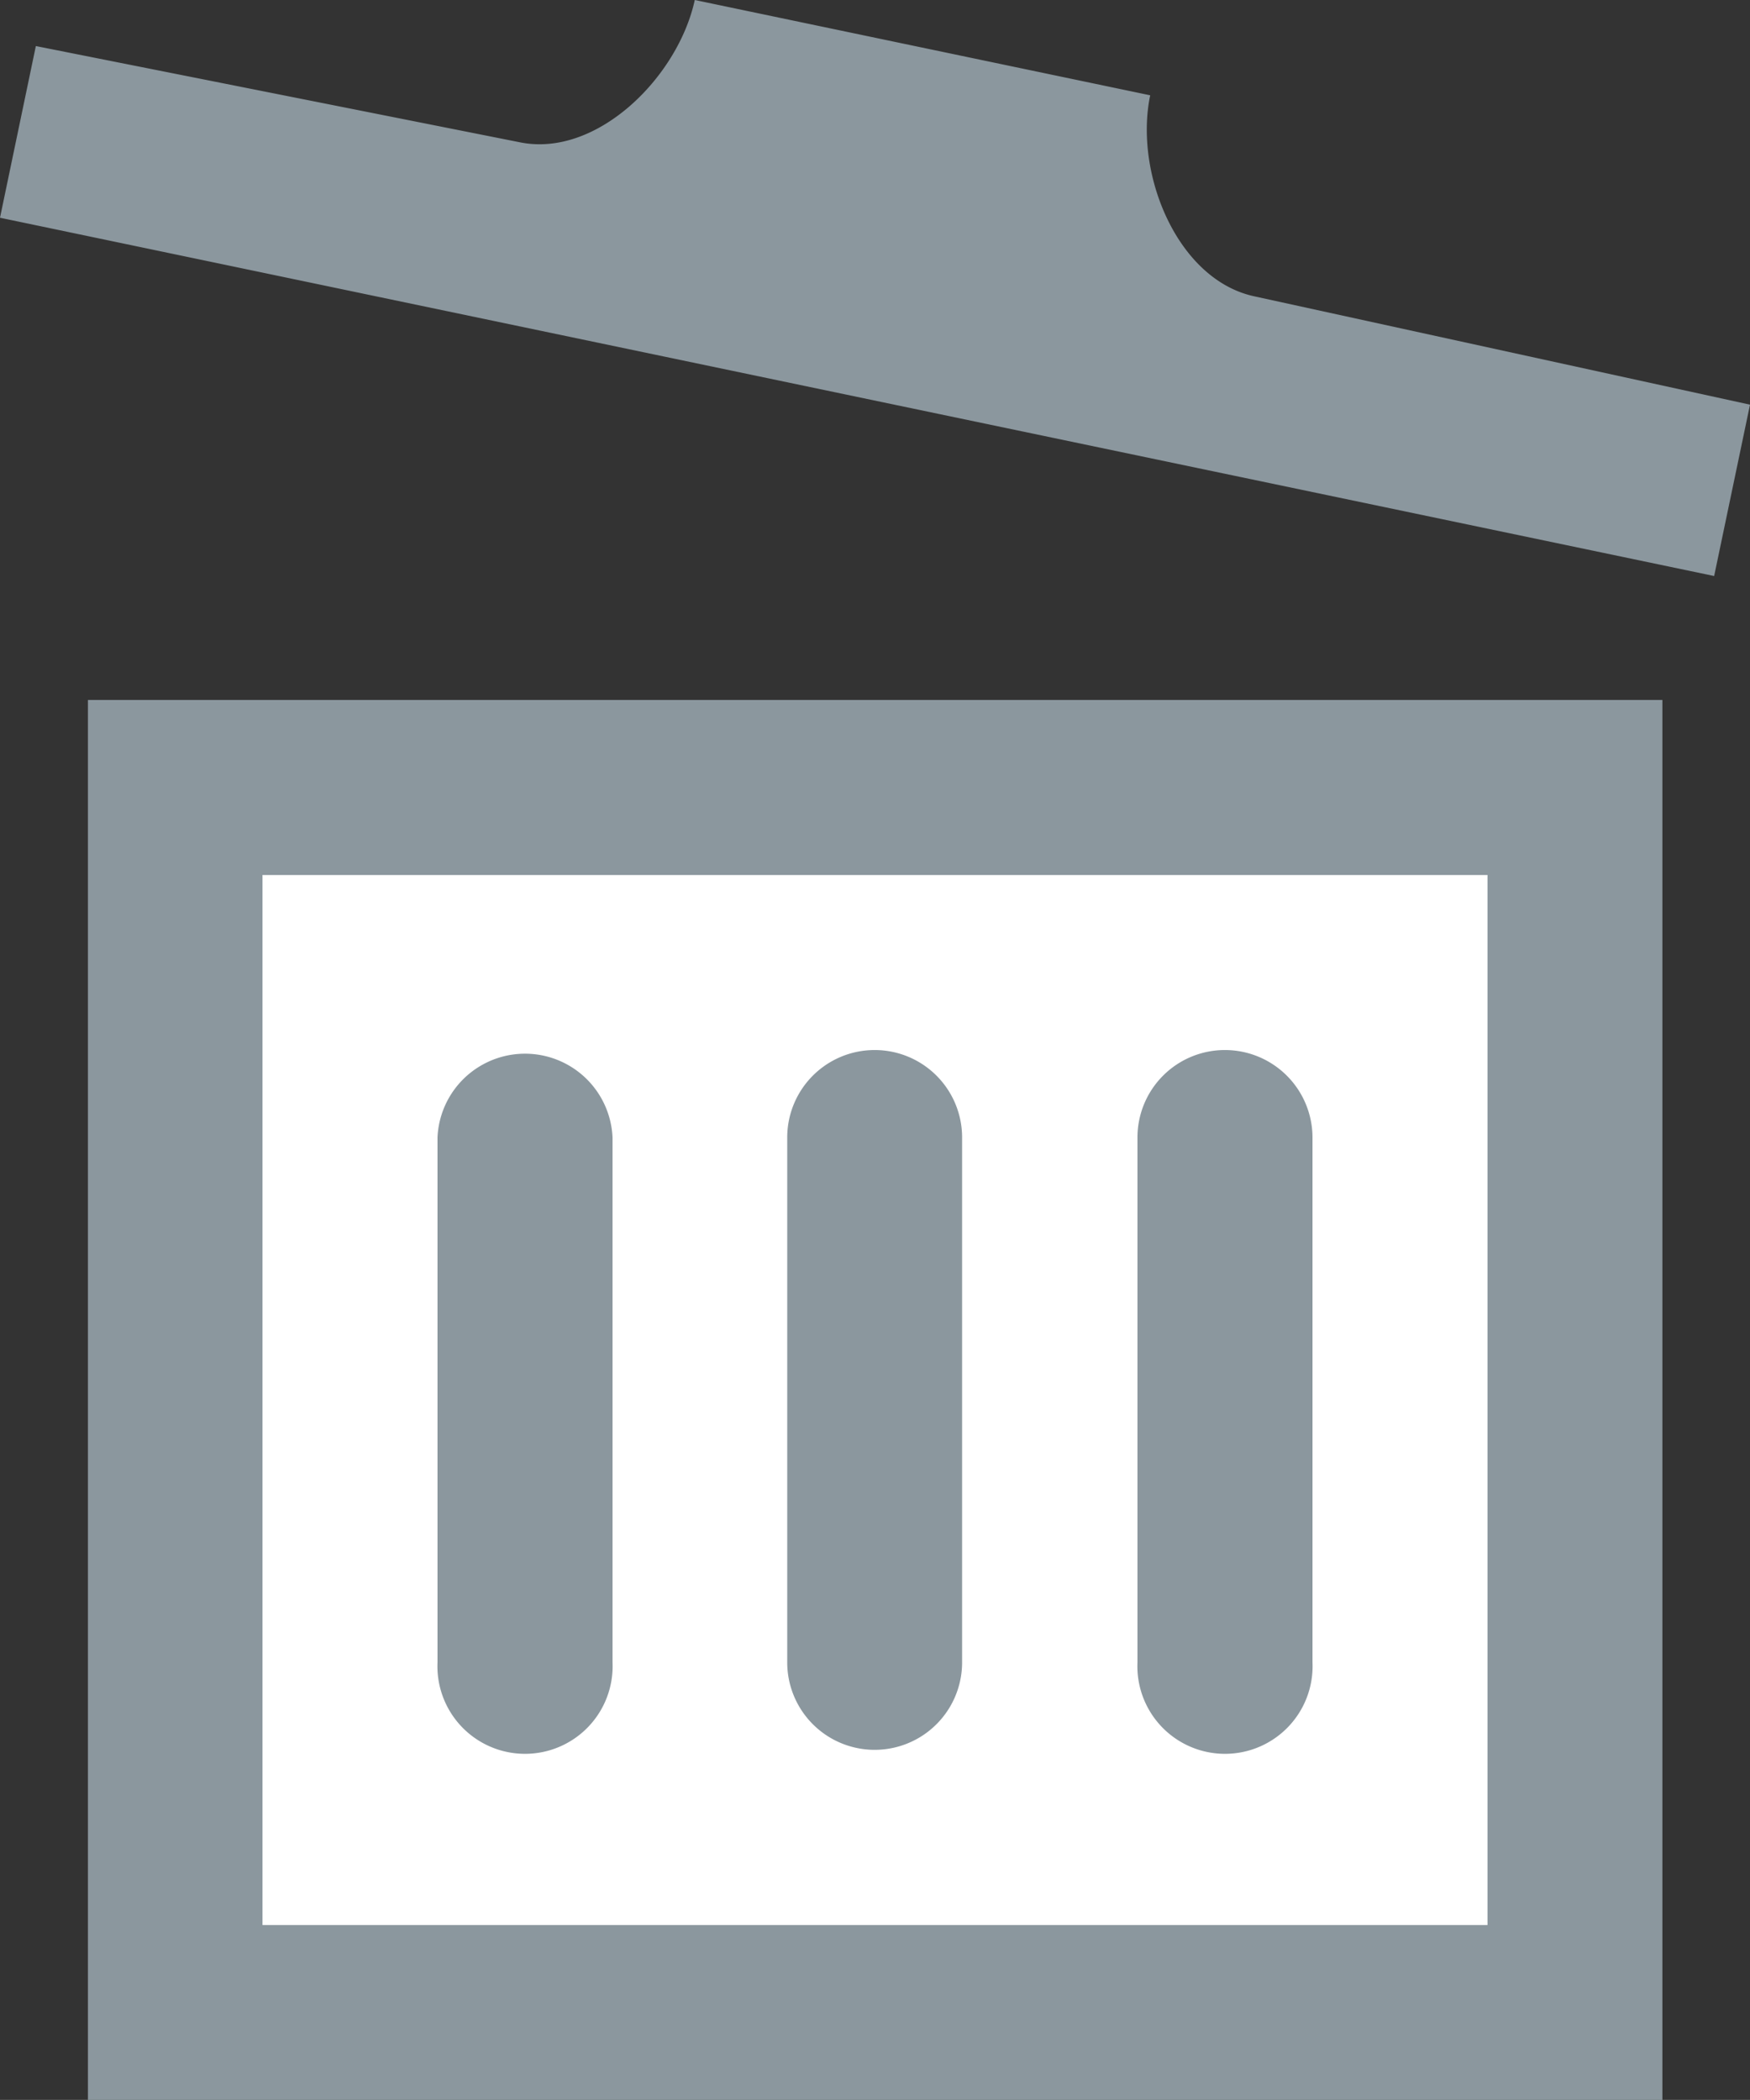
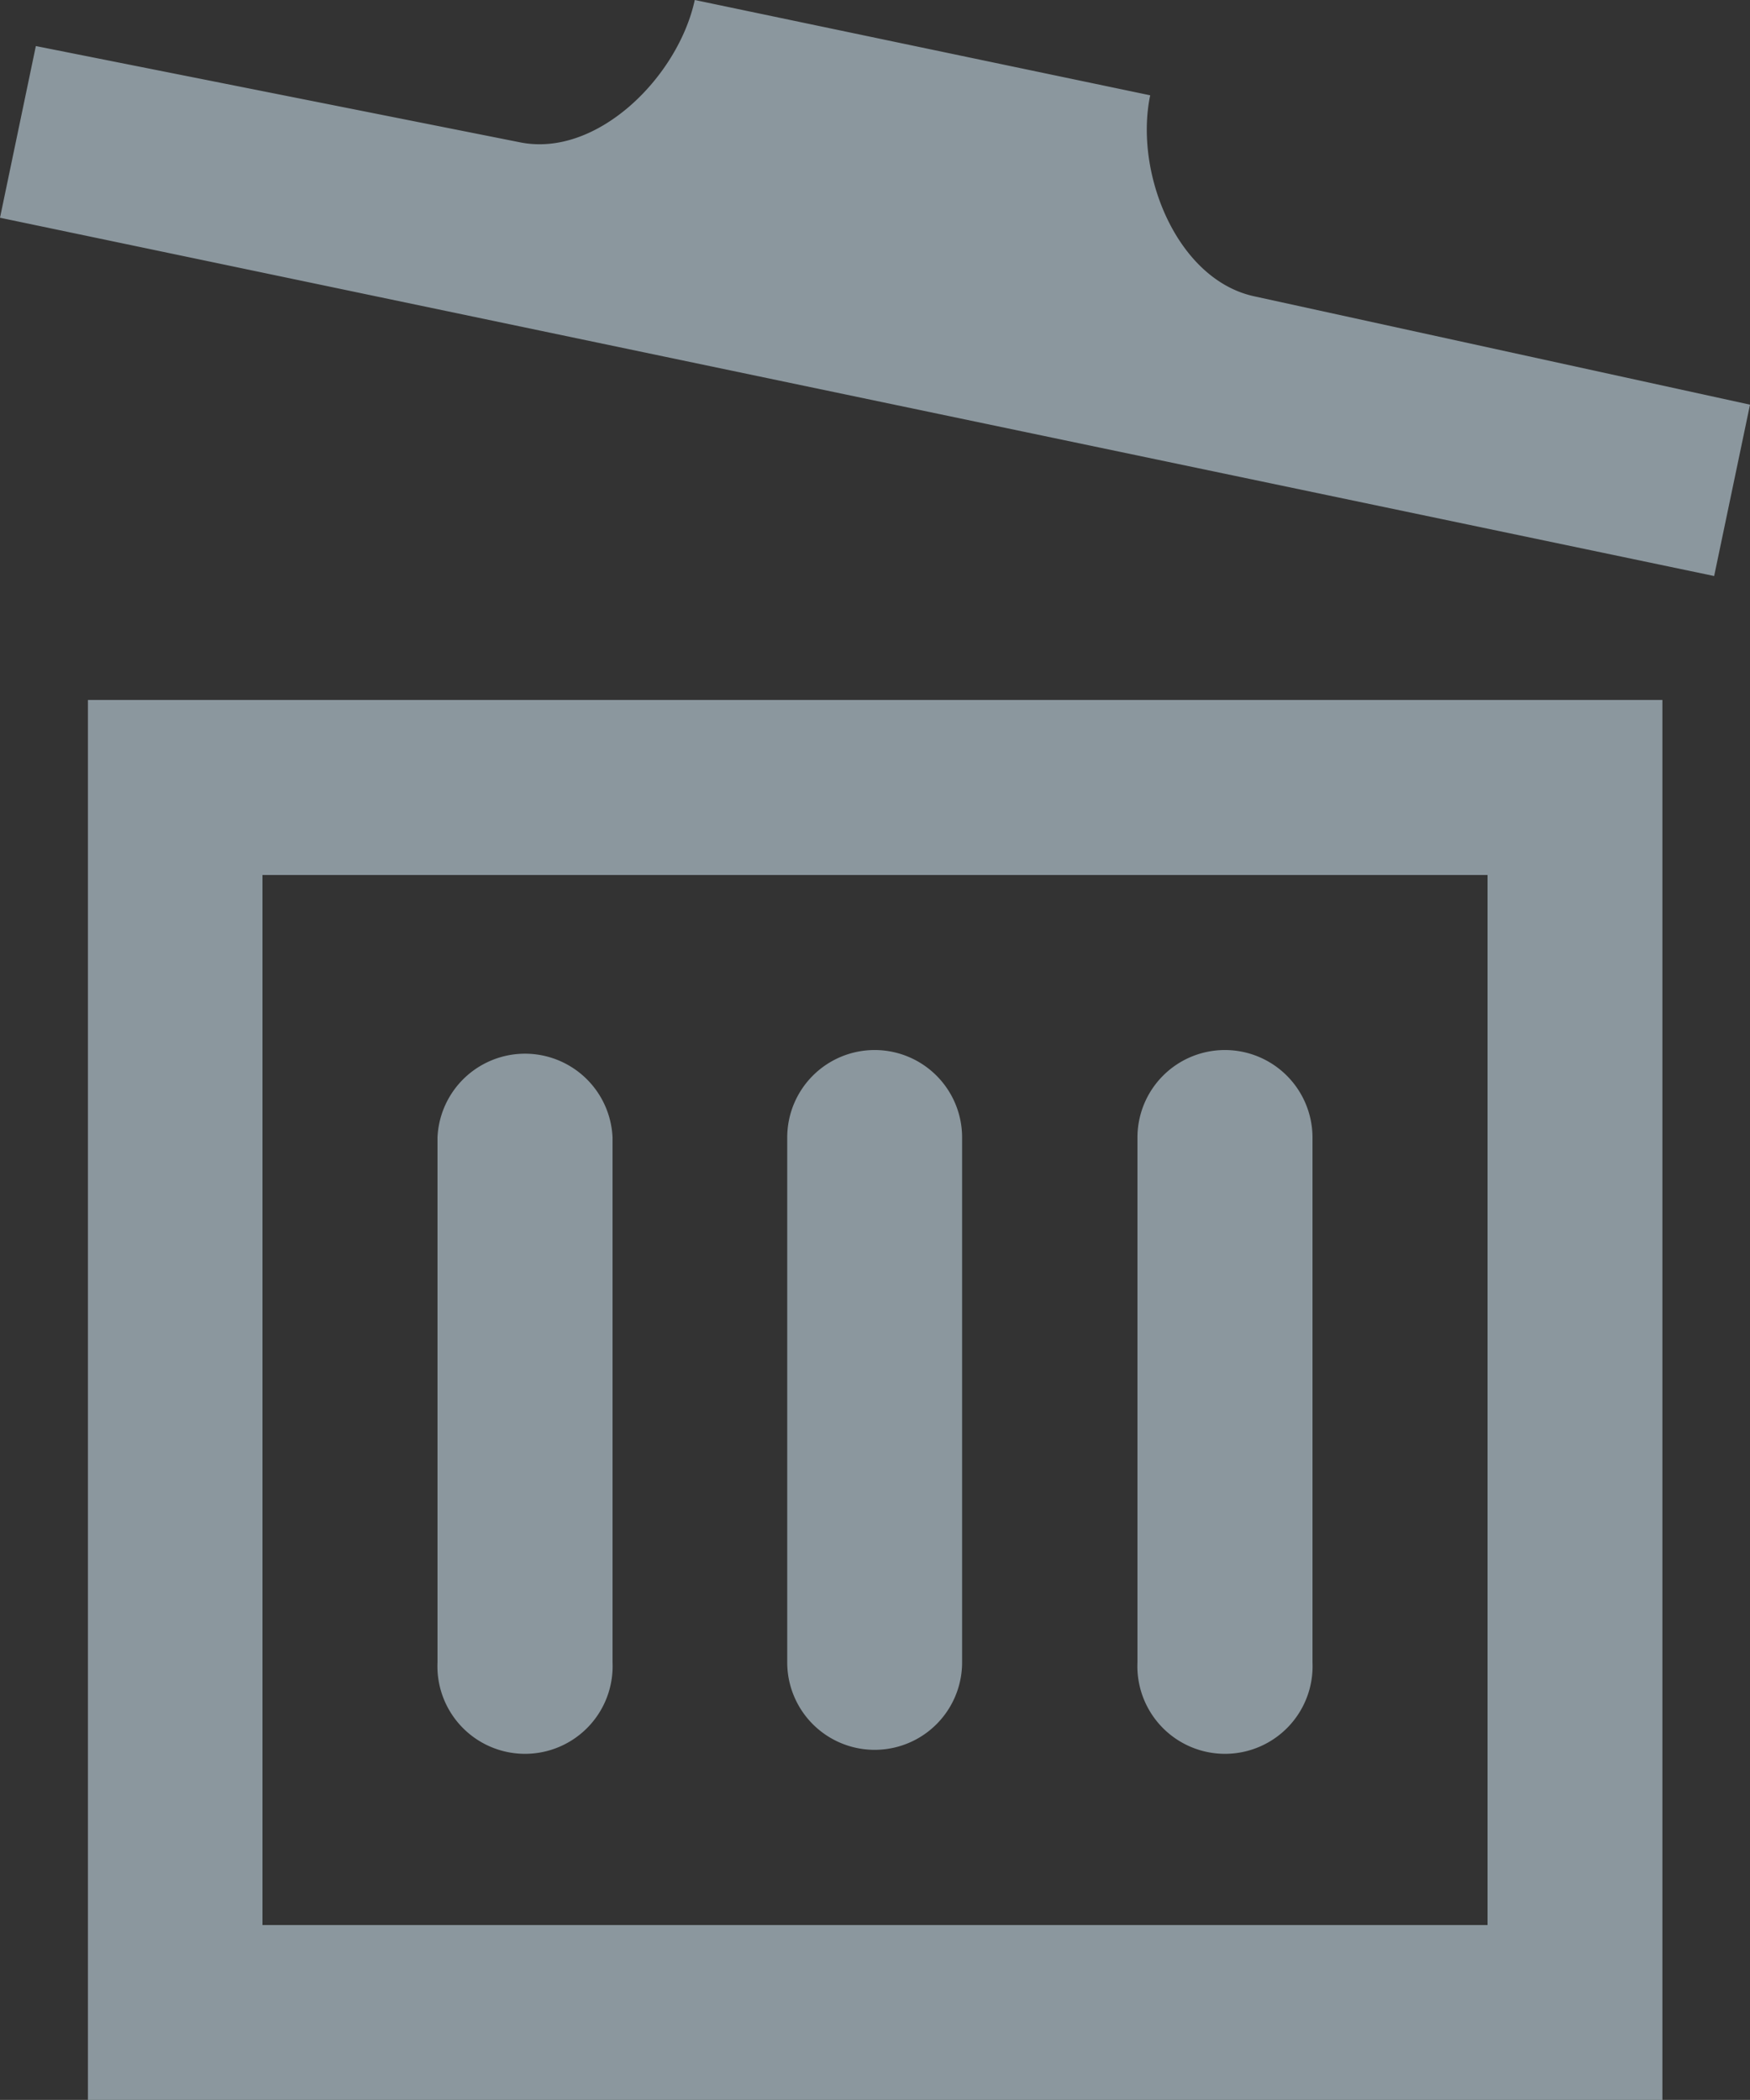
<svg xmlns="http://www.w3.org/2000/svg" viewBox="0 0 104.48 125.37">
  <rect x="0" y="0" width="104.48" height="125.37" fill="#333333" stroke="none" />
  <defs>
    <style>.icon-cls-1{fill:#fff;}.icon-cls-2{fill:#8b979e;}</style>
  </defs>
  <g id="Layer_2" data-name="Layer 2">
    <g id="content">
      <g id="Mülltonne">
-         <rect id="Mülltonne_HG_weiss" data-name="Mülltonne HG weiss" class="icon-cls-1" x="12.91" y="49.87" width="80.37" height="69.85" />
        <path id="Mülltonne-2" data-name="Mülltonne" class="icon-cls-2" d="M36.57,67.91V99.25a5.23,5.23,0,1,1-10.45,0V67.91a5.23,5.23,0,0,1,10.45,0Zm36.56-5.22a5.22,5.22,0,0,0-5.22,5.22V99.25a5.23,5.23,0,1,0,10.45,0V67.91A5.23,5.23,0,0,0,73.13,62.69Zm-20.89,0A5.22,5.22,0,0,0,47,67.91V99.25a5.22,5.22,0,1,0,10.44,0V67.91A5.22,5.22,0,0,0,52.24,62.69Zm22.64-45c-4.61-1-7.18-7.36-6.21-12L41.48,0c-1,4.61-5.86,9.45-10.47,8.49L2.14,2.75,0,13,102.34,34.39l2.14-10.23ZM99.25,41.79v83.58h-94V41.79ZM88.81,114.93V52.24H15.67v62.69Z" />
      </g>
    </g>
  </g>
</svg>